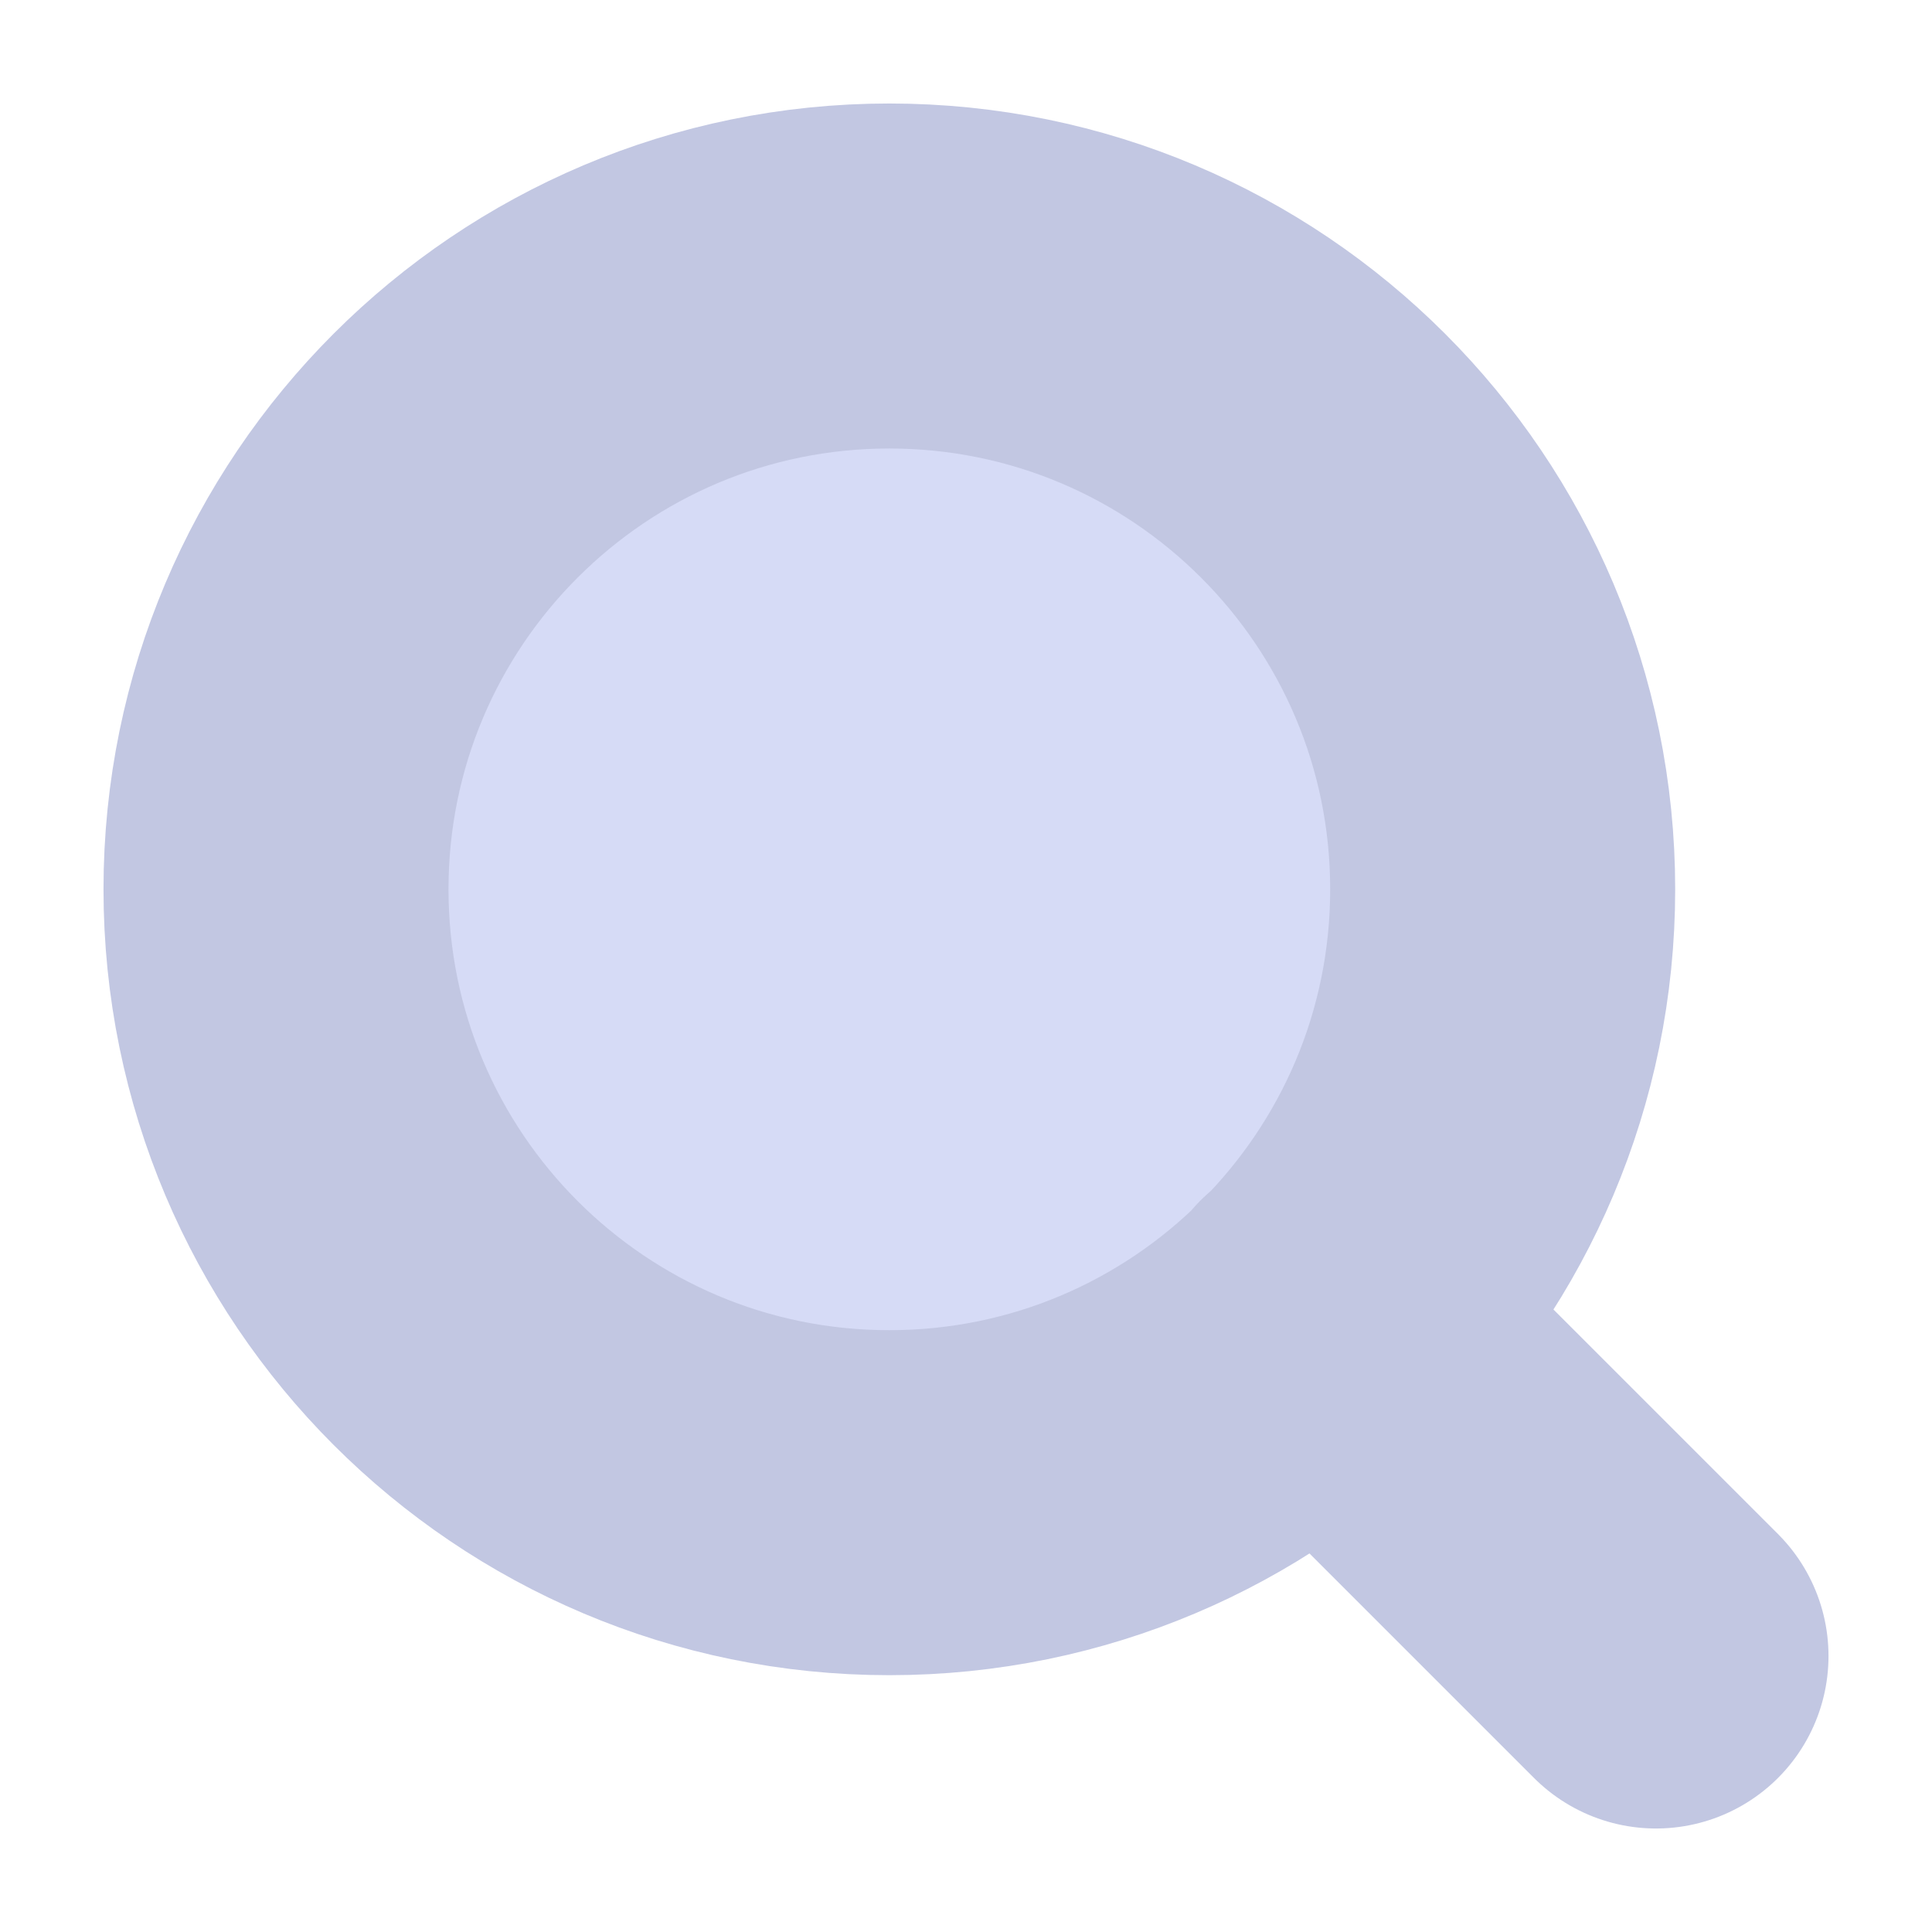
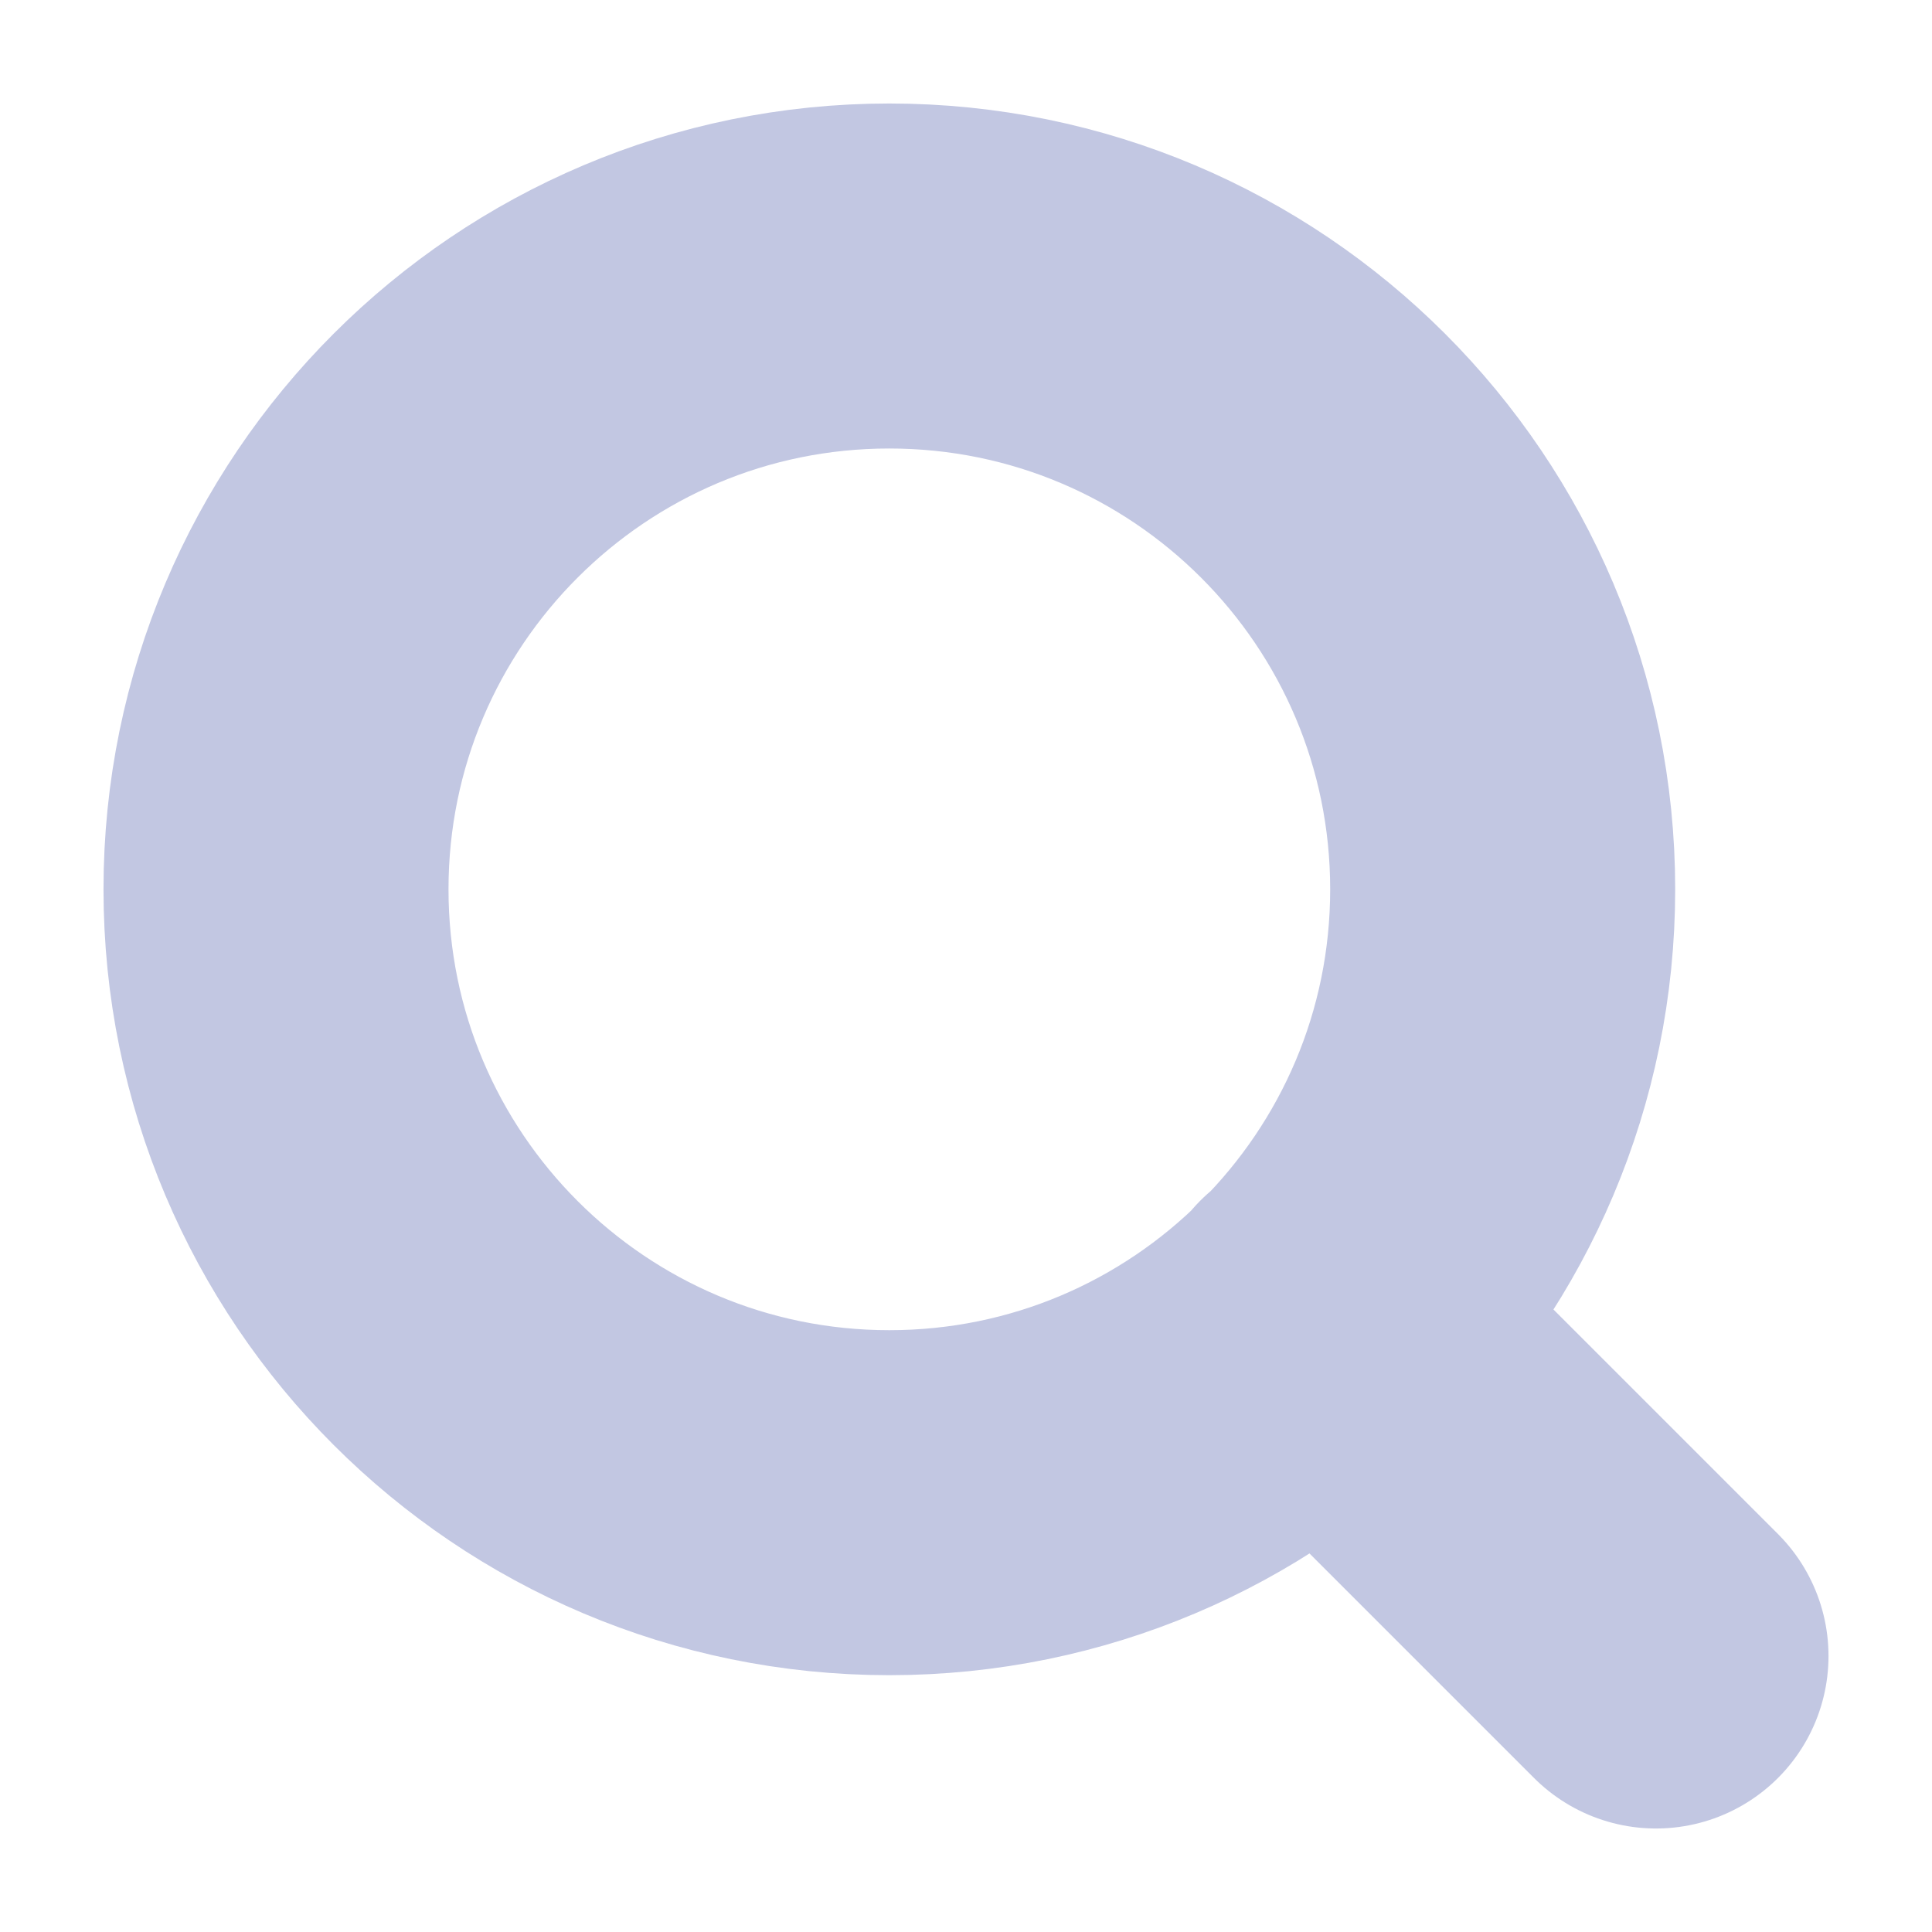
<svg xmlns="http://www.w3.org/2000/svg" width="14" height="14" viewBox="0 0 14 14" fill="none">
-   <rect x="2" y="3" width="9" height="7" rx="3.5" fill="#D6DBF6" />
  <path d="M12 12L9.583 9.583M10.889 6.444C10.889 8.899 8.899 10.889 6.444 10.889C3.99 10.889 2 8.899 2 6.444C2 3.99 3.99 2 6.444 2C8.899 2 10.889 3.99 10.889 6.444Z" stroke="#C2C7E2" stroke-width="2.5" stroke-linecap="round" stroke-linejoin="round" />
</svg>